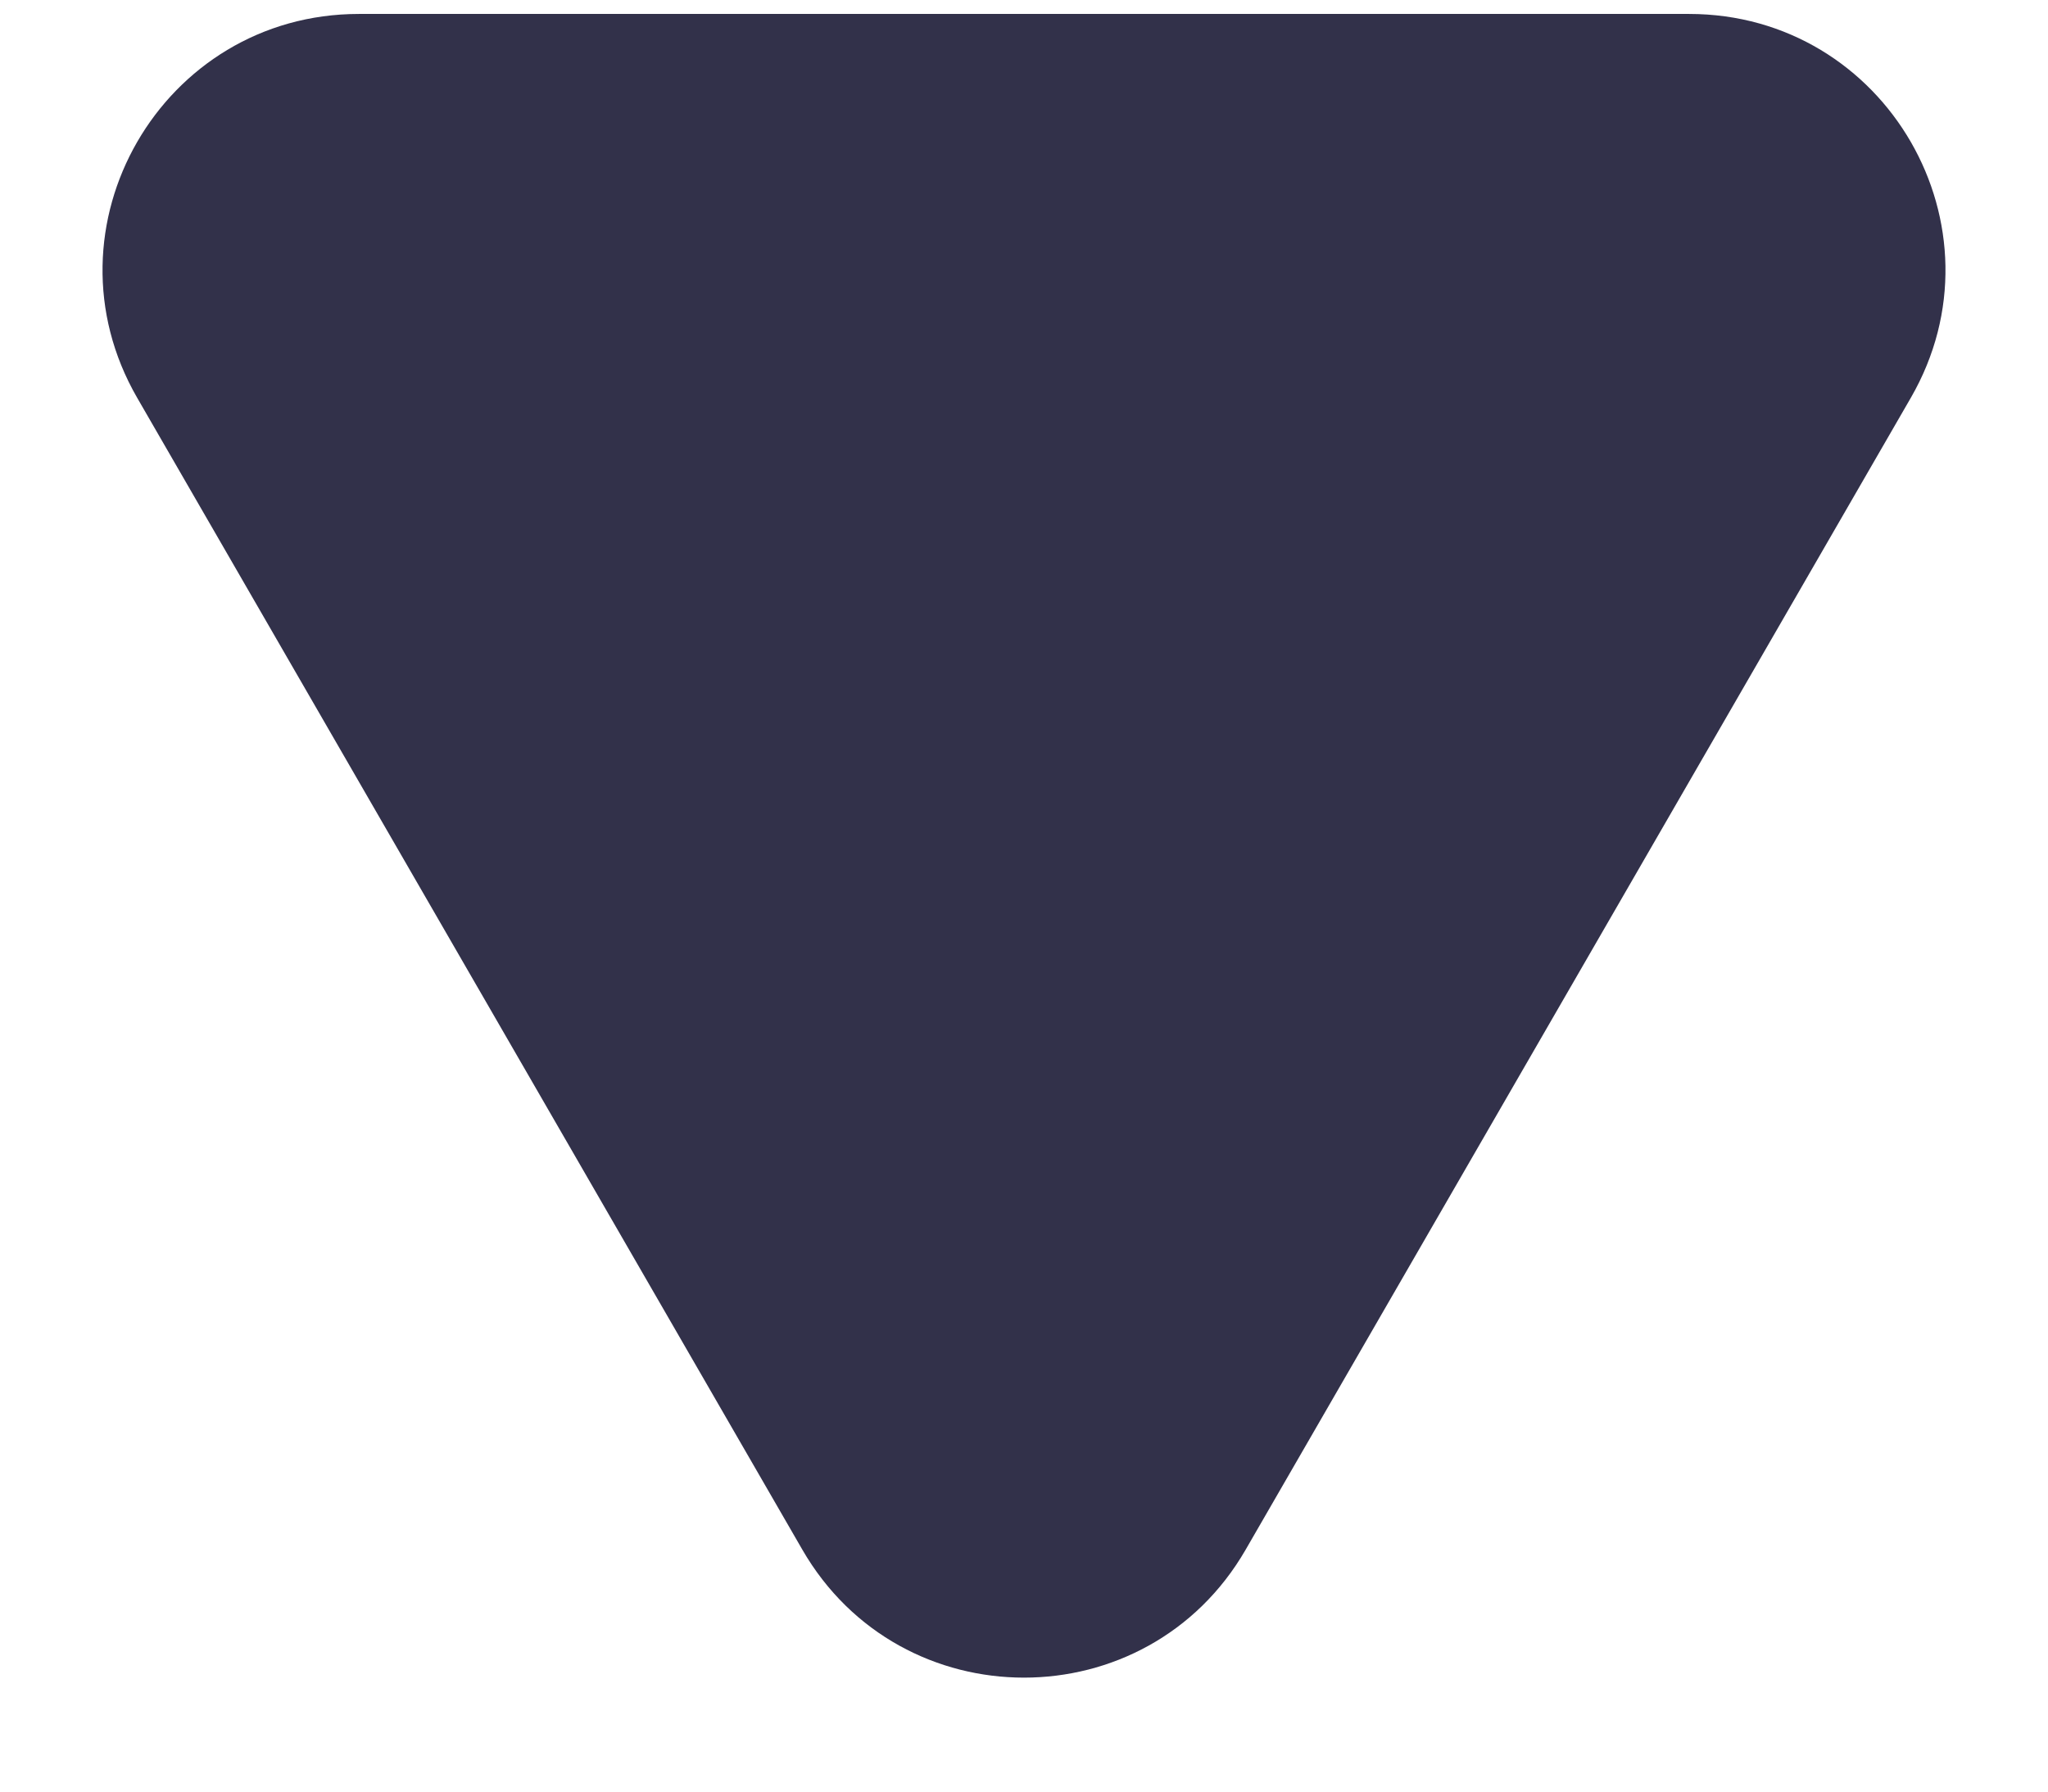
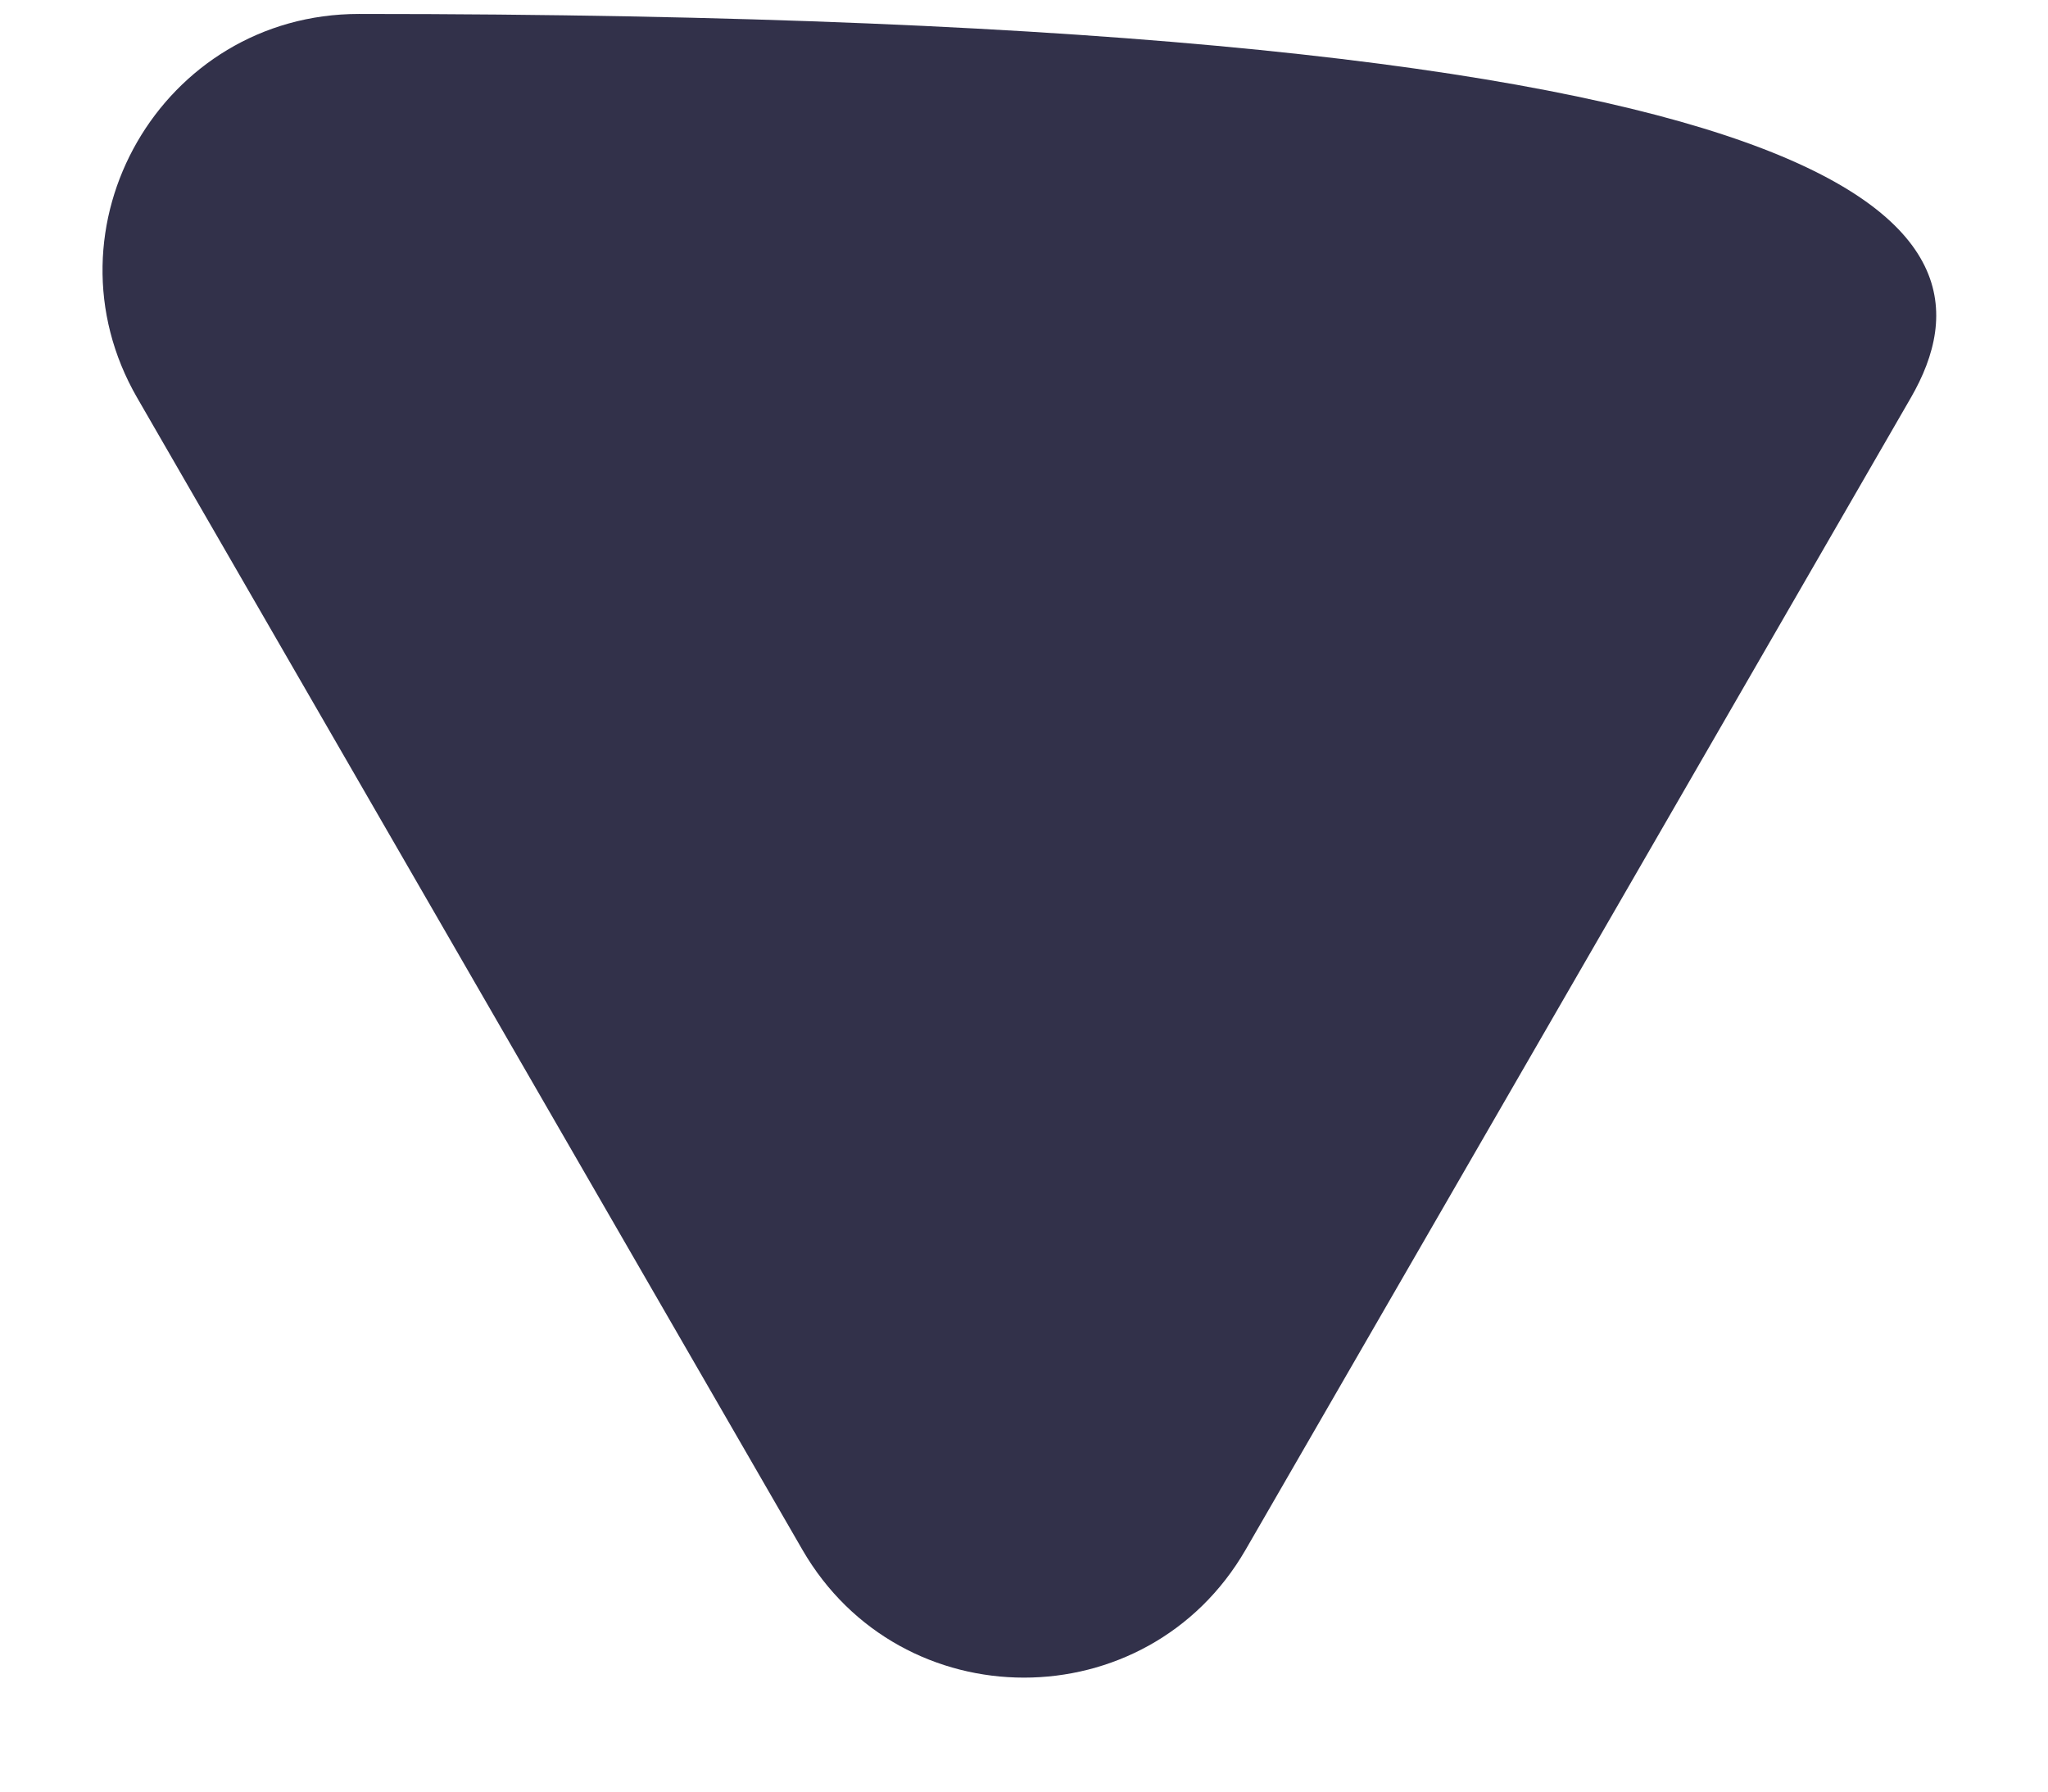
<svg xmlns="http://www.w3.org/2000/svg" width="16" height="14" viewBox="0 0 16 14" fill="none">
-   <path d="M9.732 12.109C8.962 13.443 7.038 13.443 6.268 12.109L1.072 3.109C0.302 1.776 1.264 0.109 2.804 0.109H13.196C14.736 0.109 15.698 1.776 14.928 3.109L9.732 12.109Z" fill="#32314A" />
+   <path d="M9.732 12.109C8.962 13.443 7.038 13.443 6.268 12.109L1.072 3.109C0.302 1.776 1.264 0.109 2.804 0.109C14.736 0.109 15.698 1.776 14.928 3.109L9.732 12.109Z" fill="#32314A" />
</svg>